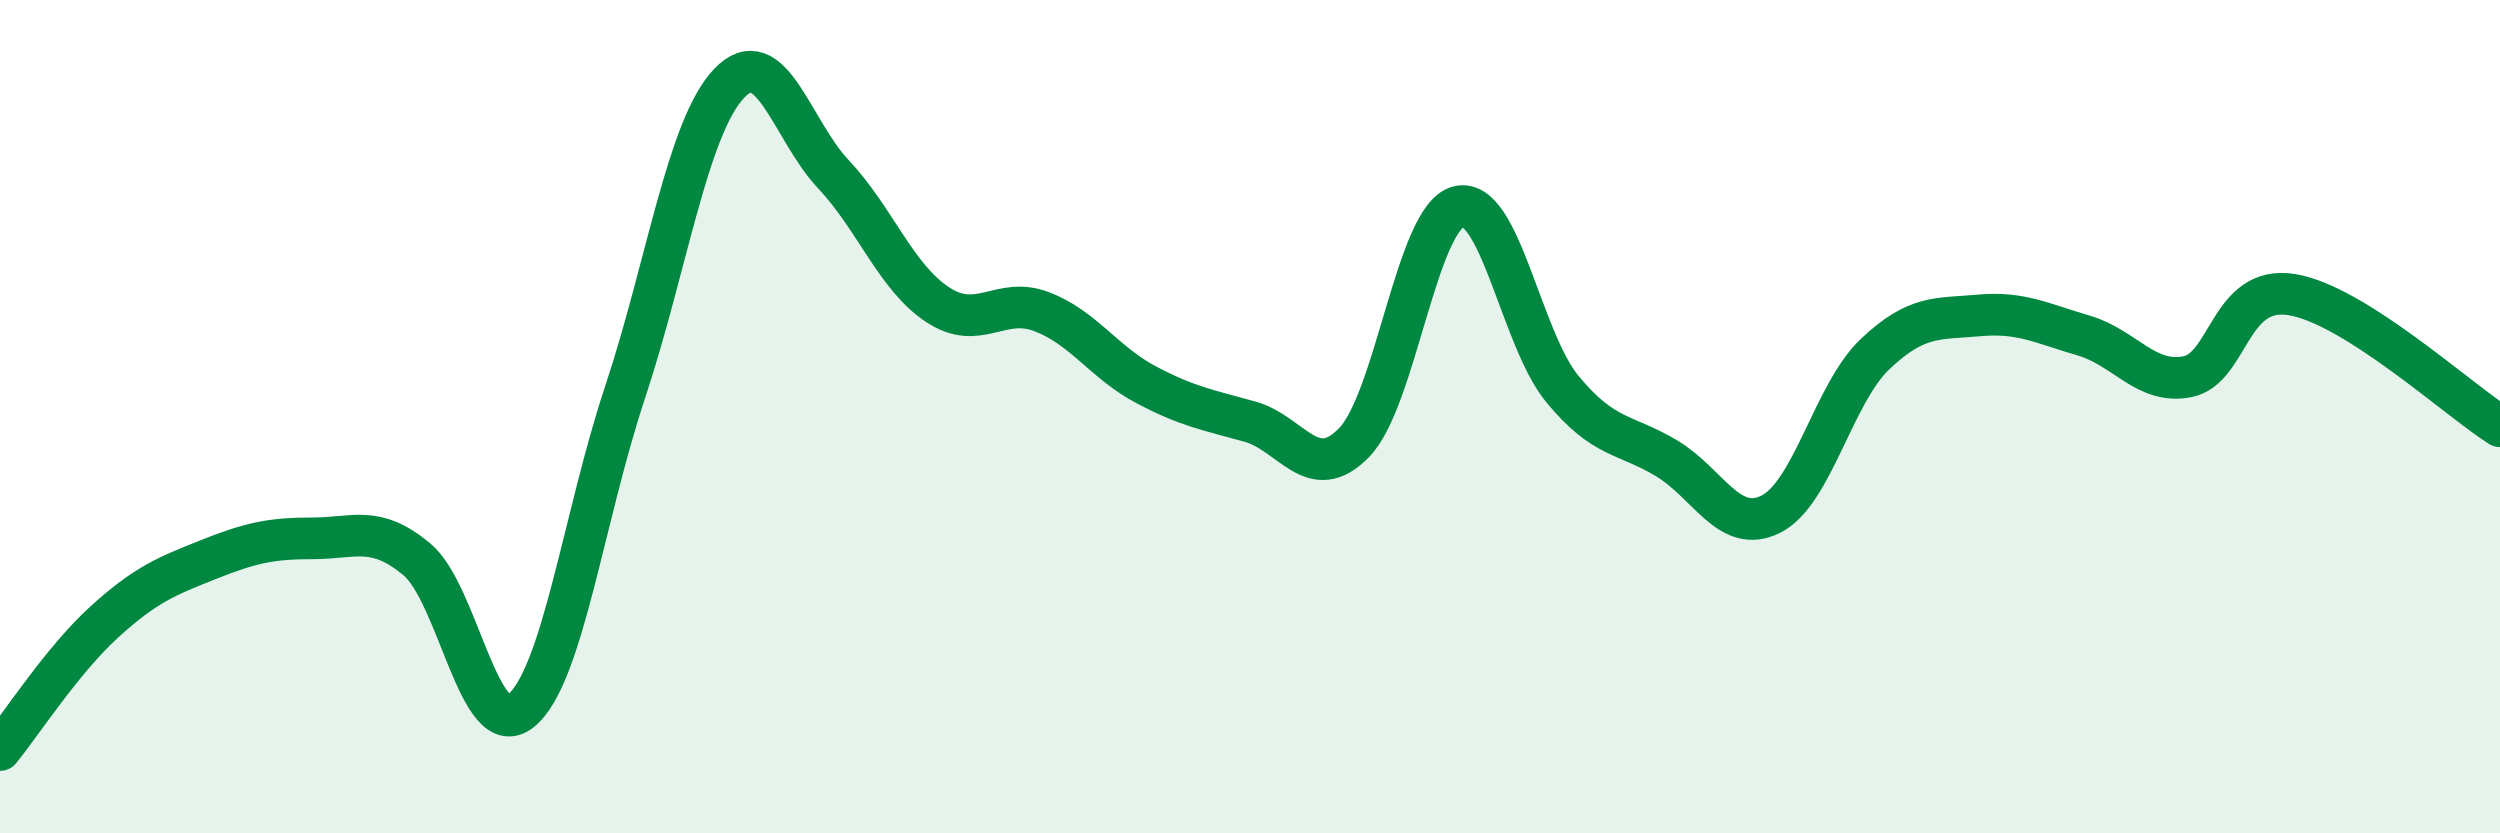
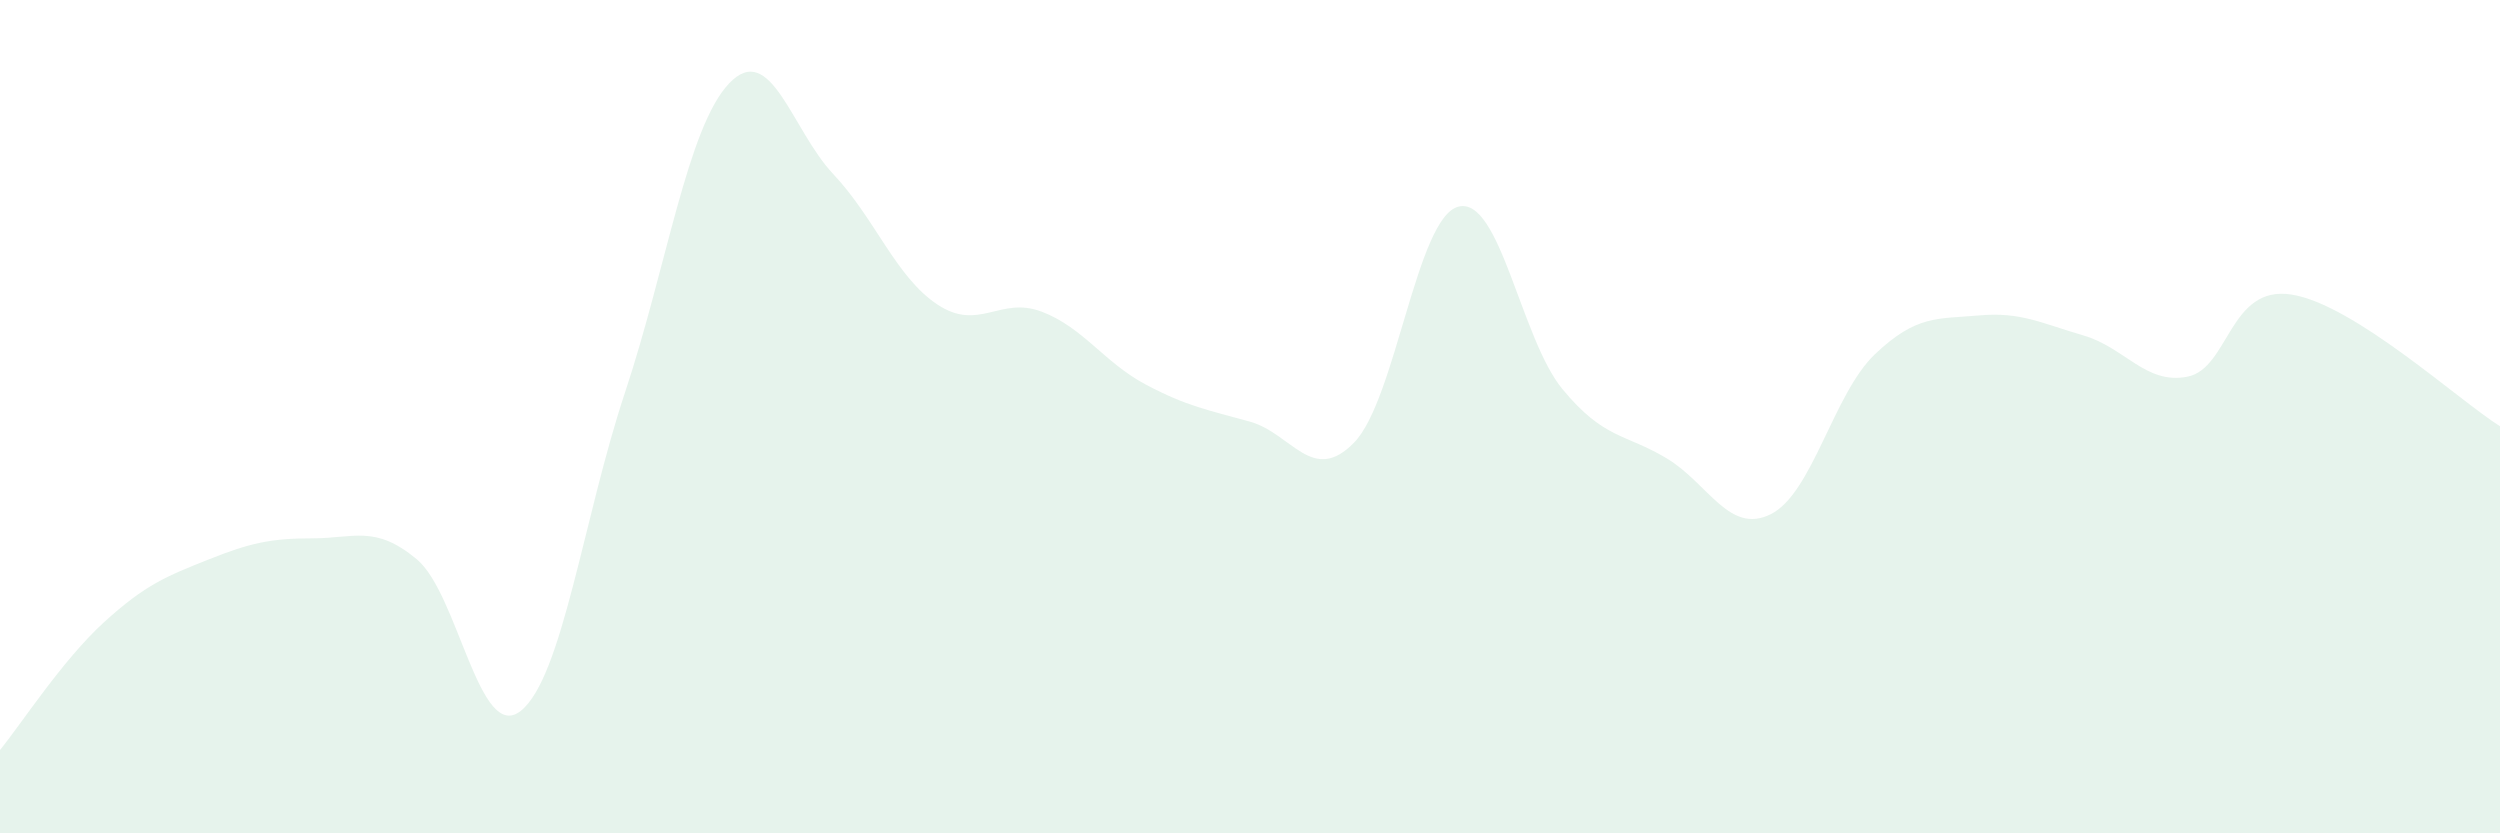
<svg xmlns="http://www.w3.org/2000/svg" width="60" height="20" viewBox="0 0 60 20">
  <path d="M 0,18 C 0.5,17.39 1.5,15.84 2.5,14.93 C 3.5,14.02 4,13.83 5,13.43 C 6,13.03 6.5,12.92 7.5,12.92 C 8.5,12.92 9,12.59 10,13.42 C 11,14.25 11.5,17.86 12.5,17.06 C 13.5,16.26 14,12.43 15,9.42 C 16,6.41 16.5,3.05 17.5,2 C 18.5,0.95 19,3.12 20,4.18 C 21,5.24 21.5,6.65 22.5,7.31 C 23.5,7.97 24,7.1 25,7.48 C 26,7.86 26.5,8.7 27.5,9.23 C 28.5,9.76 29,9.84 30,10.12 C 31,10.4 31.5,11.65 32.5,10.62 C 33.5,9.59 34,5.22 35,4.96 C 36,4.7 36.5,8.13 37.5,9.34 C 38.5,10.55 39,10.4 40,11 C 41,11.6 41.5,12.84 42.5,12.34 C 43.5,11.84 44,9.45 45,8.5 C 46,7.55 46.5,7.66 47.5,7.57 C 48.5,7.48 49,7.76 50,8.05 C 51,8.34 51.5,9.24 52.5,9.04 C 53.5,8.84 53.5,6.83 55,7.07 C 56.5,7.31 59,9.6 60,10.23L60 20L0 20Z" fill="#008740" opacity="0.1" stroke-linecap="round" stroke-linejoin="round" />
-   <path d="M 0,18 C 0.5,17.39 1.5,15.84 2.5,14.93 C 3.5,14.02 4,13.83 5,13.43 C 6,13.03 6.5,12.92 7.5,12.92 C 8.5,12.92 9,12.59 10,13.42 C 11,14.25 11.5,17.86 12.5,17.06 C 13.5,16.26 14,12.43 15,9.42 C 16,6.41 16.5,3.05 17.5,2 C 18.5,0.95 19,3.12 20,4.18 C 21,5.24 21.5,6.65 22.5,7.31 C 23.5,7.97 24,7.1 25,7.48 C 26,7.86 26.5,8.7 27.5,9.23 C 28.5,9.76 29,9.84 30,10.12 C 31,10.4 31.5,11.65 32.5,10.62 C 33.5,9.59 34,5.22 35,4.96 C 36,4.7 36.5,8.13 37.5,9.34 C 38.5,10.55 39,10.4 40,11 C 41,11.6 41.5,12.84 42.5,12.34 C 43.5,11.84 44,9.45 45,8.5 C 46,7.55 46.5,7.66 47.5,7.57 C 48.5,7.48 49,7.76 50,8.05 C 51,8.34 51.5,9.24 52.5,9.04 C 53.5,8.84 53.5,6.83 55,7.07 C 56.5,7.31 59,9.6 60,10.23" stroke="#008740" stroke-width="1" fill="none" stroke-linecap="round" stroke-linejoin="round" />
</svg>